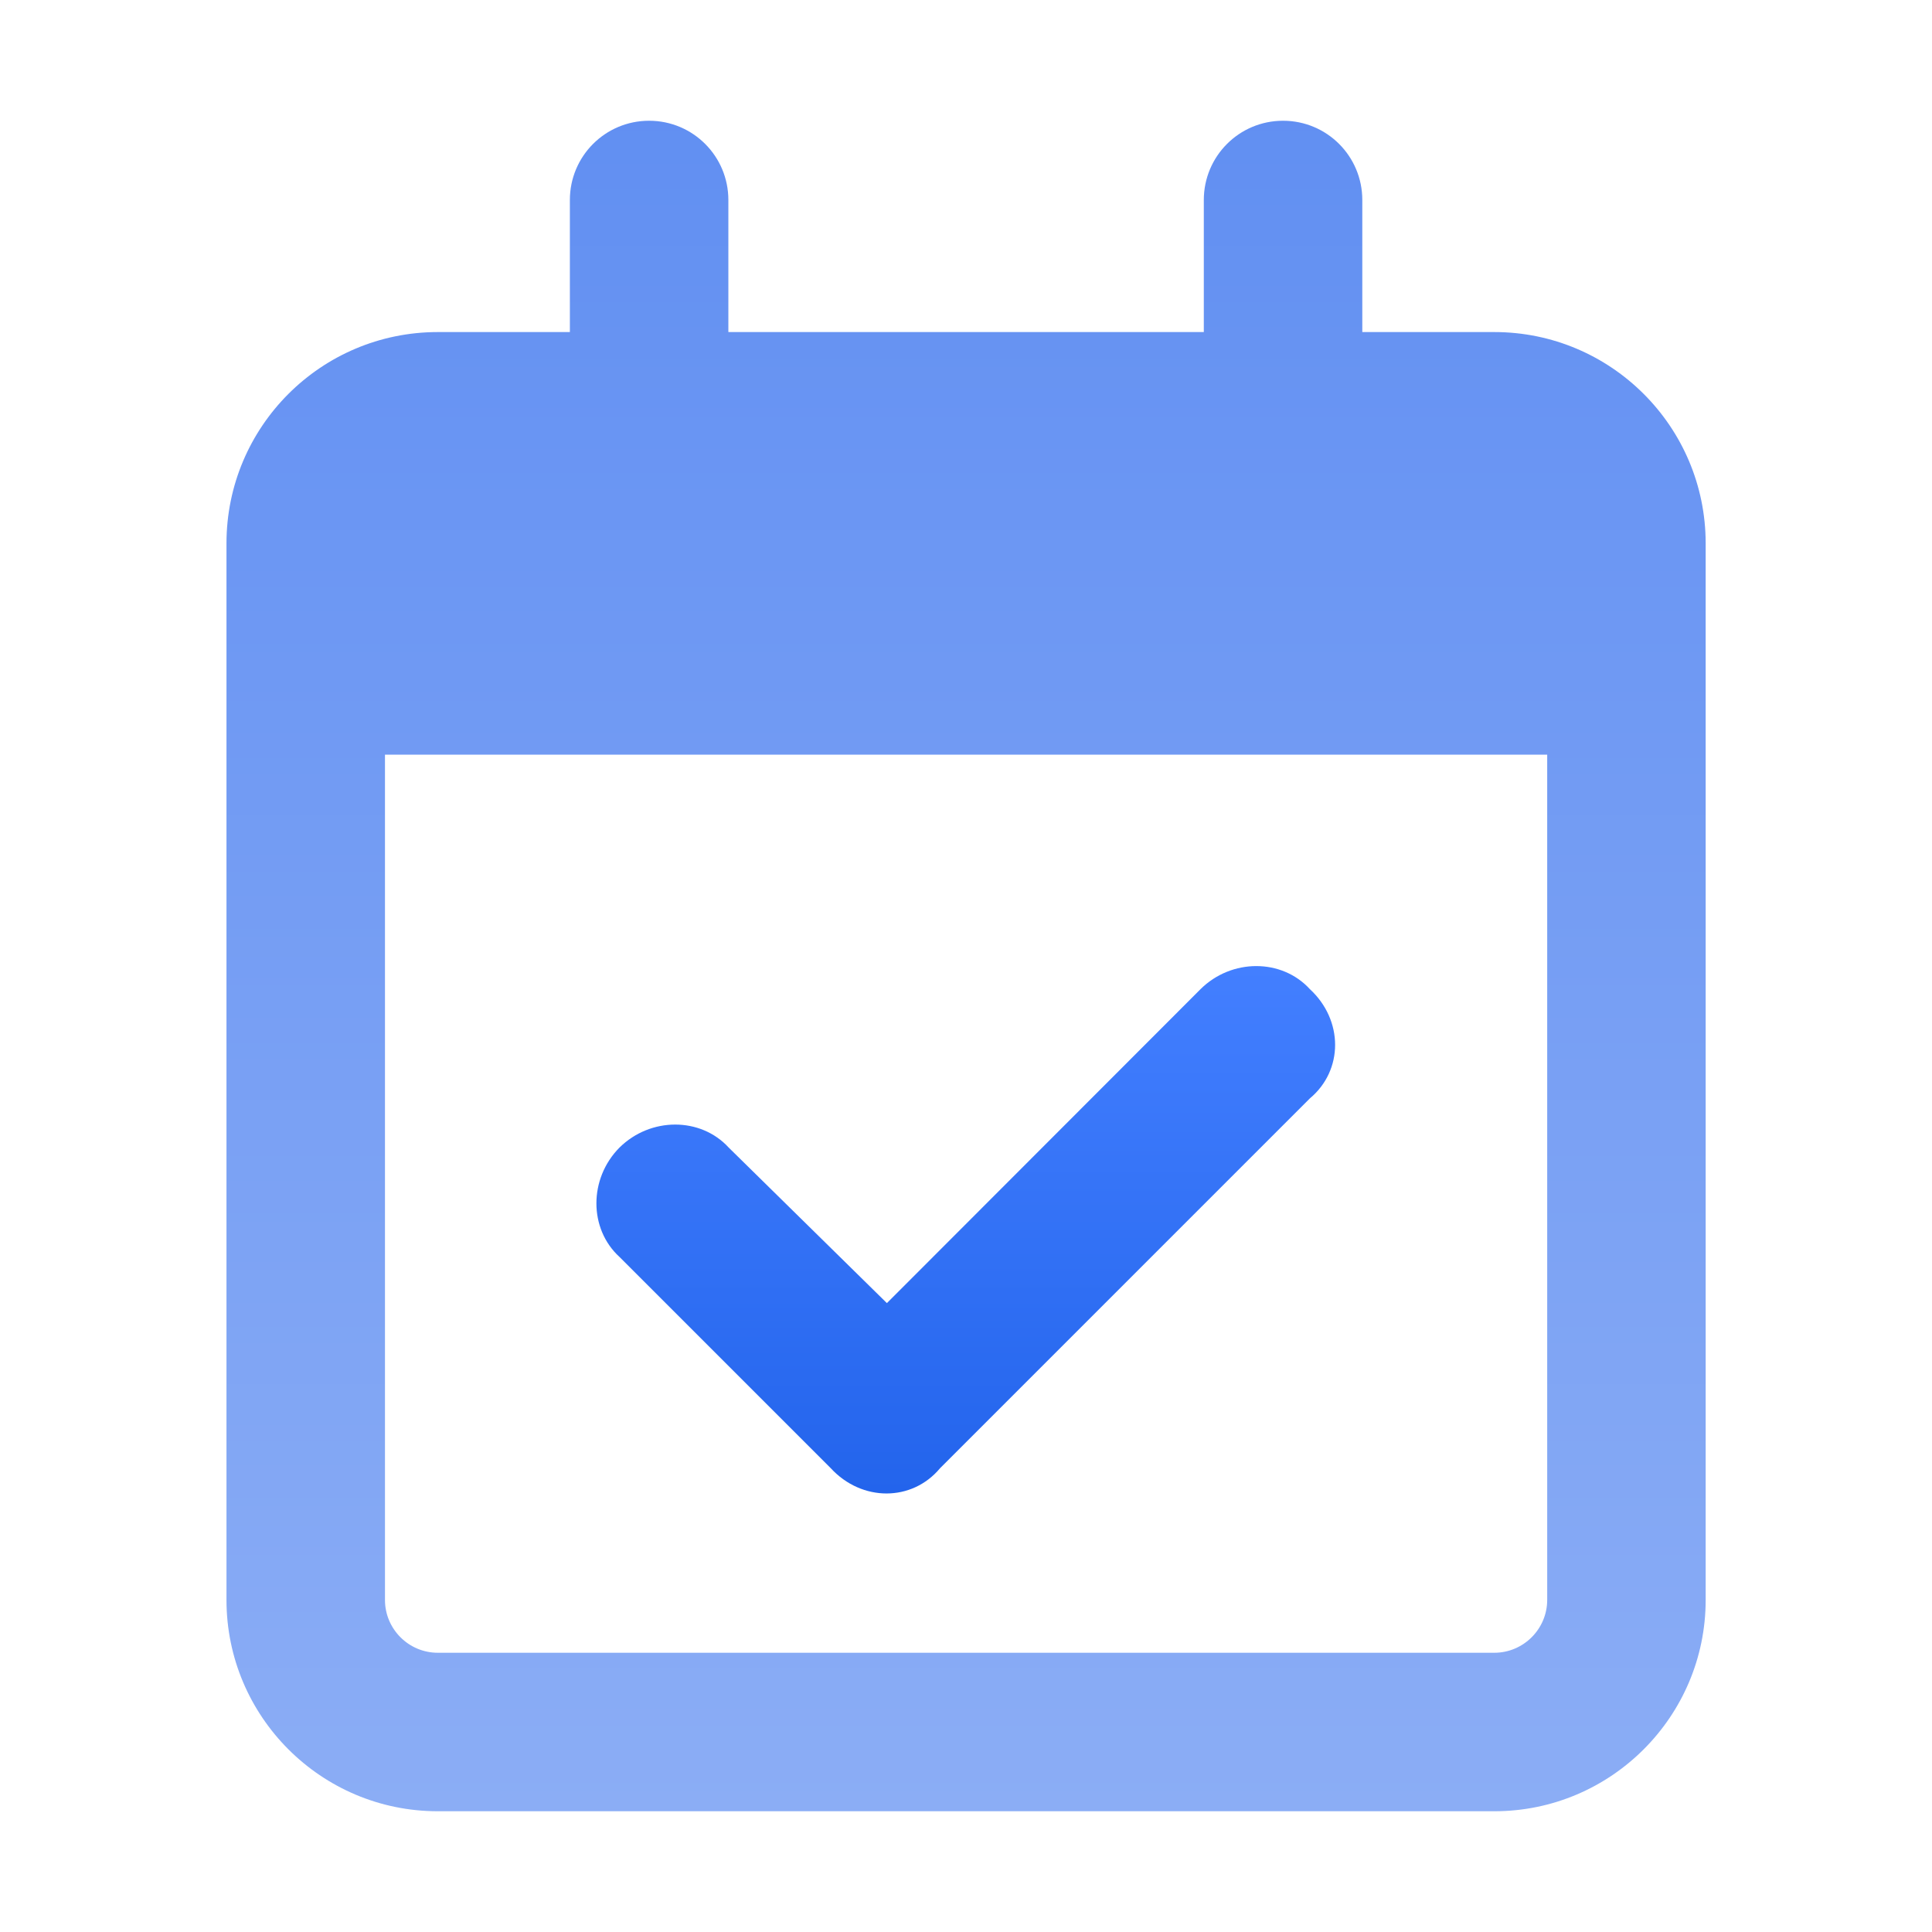
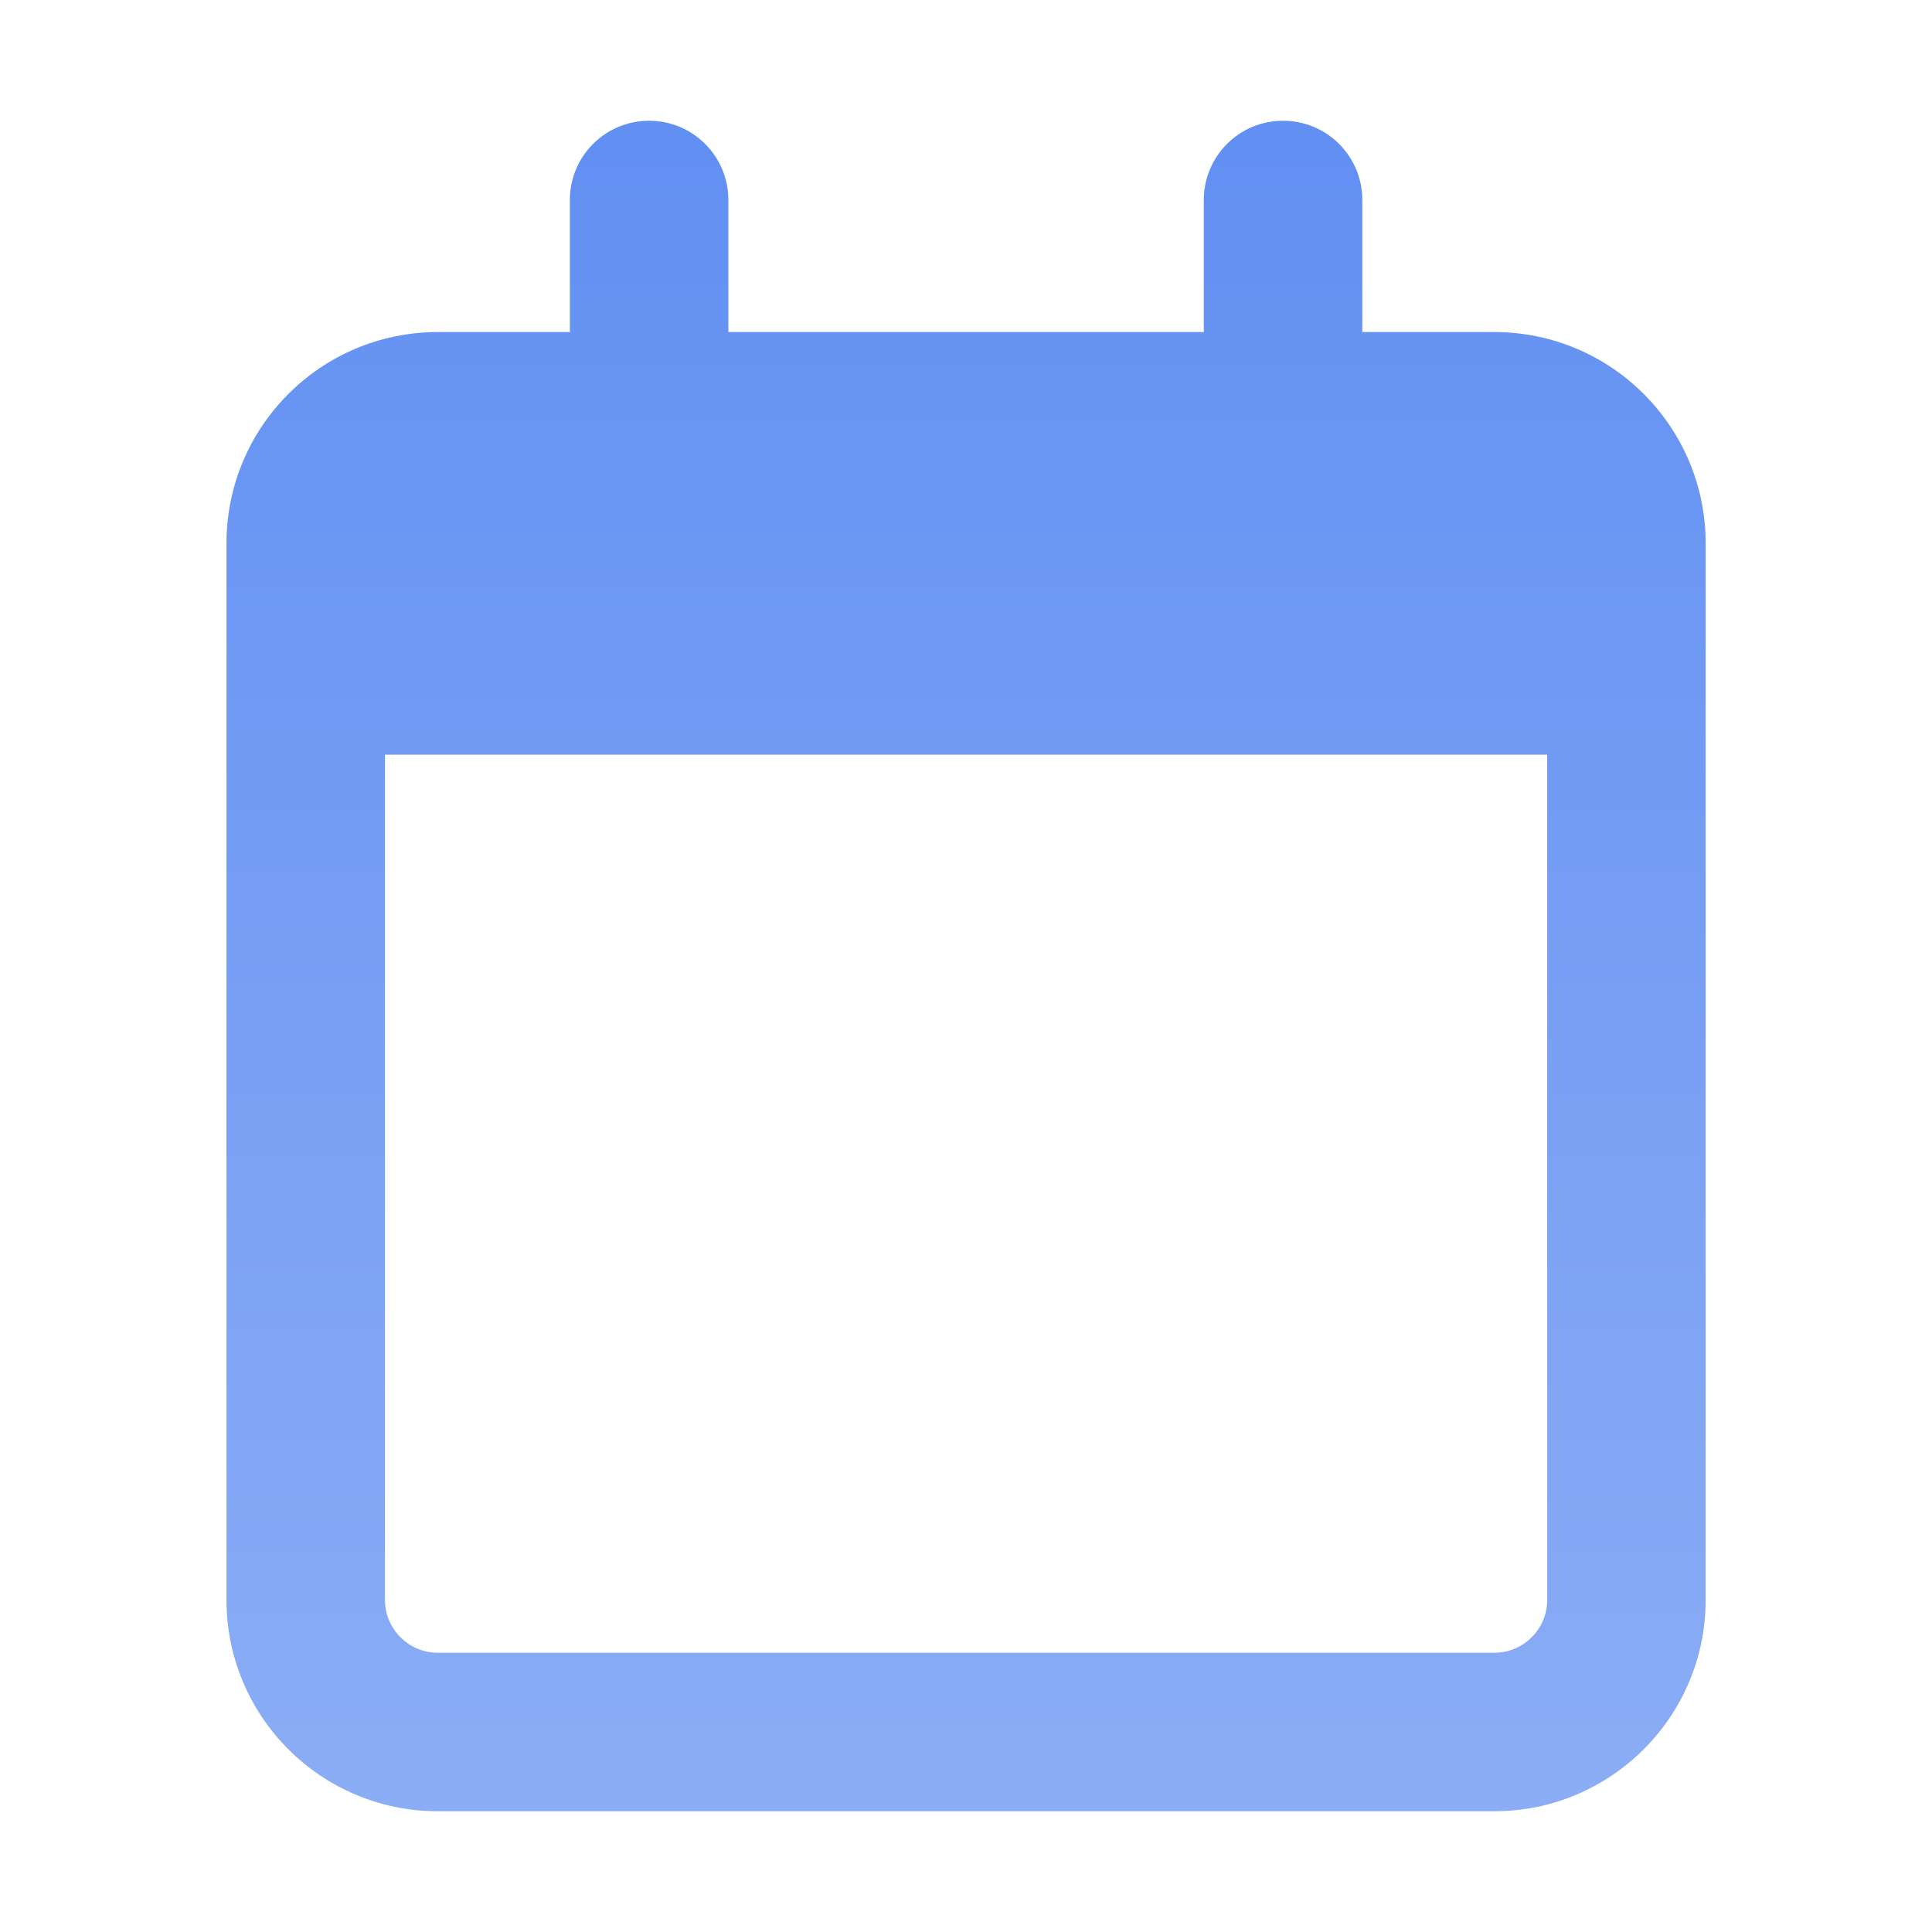
<svg xmlns="http://www.w3.org/2000/svg" width="88" height="88" viewBox="0 0 88 88" fill="none">
  <path d="M29.566 5.5C31.567 5.5 33.176 7.117 33.176 9.109V15.125H54.832V9.109C54.832 7.117 56.441 5.5 58.441 5.5C60.442 5.5 62.051 7.117 62.051 9.109V15.125H68.066C73.375 15.125 77.691 19.434 77.691 24.75V72.875C77.691 78.184 73.375 82.5 68.066 82.5H19.941C14.625 82.5 10.316 78.184 10.316 72.875V24.75C10.316 19.434 14.625 15.125 19.941 15.125H25.957V9.109C25.957 7.117 27.566 5.5 29.566 5.5ZM70.473 34.375H17.535V72.875C17.535 74.198 18.612 75.281 19.941 75.281H68.066C69.39 75.281 70.473 74.198 70.473 72.875V34.375Z" fill="url(#paint0_linear_197_206)" />
-   <path d="M42.818 66.875C41.54 68.409 39.254 68.409 37.84 66.875L28.215 57.25C26.816 55.971 26.816 53.685 28.215 52.272C29.629 50.873 31.915 50.873 33.193 52.272L40.397 59.355L54.684 45.053C56.097 43.654 58.383 43.654 59.662 45.053C61.196 46.467 61.196 48.752 59.662 50.031L42.818 66.875Z" fill="url(#paint1_linear_197_206)" />
  <defs>
    <linearGradient id="paint0_linear_197_206" x1="44.004" y1="4.69" x2="44.004" y2="82.5" gradientUnits="userSpaceOnUse">
      <stop stop-color="#618FF2" />
      <stop offset="1" stop-color="#8BADF5" />
    </linearGradient>
    <linearGradient id="paint1_linear_197_206" x1="43.989" y1="44.004" x2="43.989" y2="68.025" gradientUnits="userSpaceOnUse">
      <stop stop-color="#437FFF" />
      <stop offset="1" stop-color="#2364EC" />
    </linearGradient>
  </defs>
</svg>